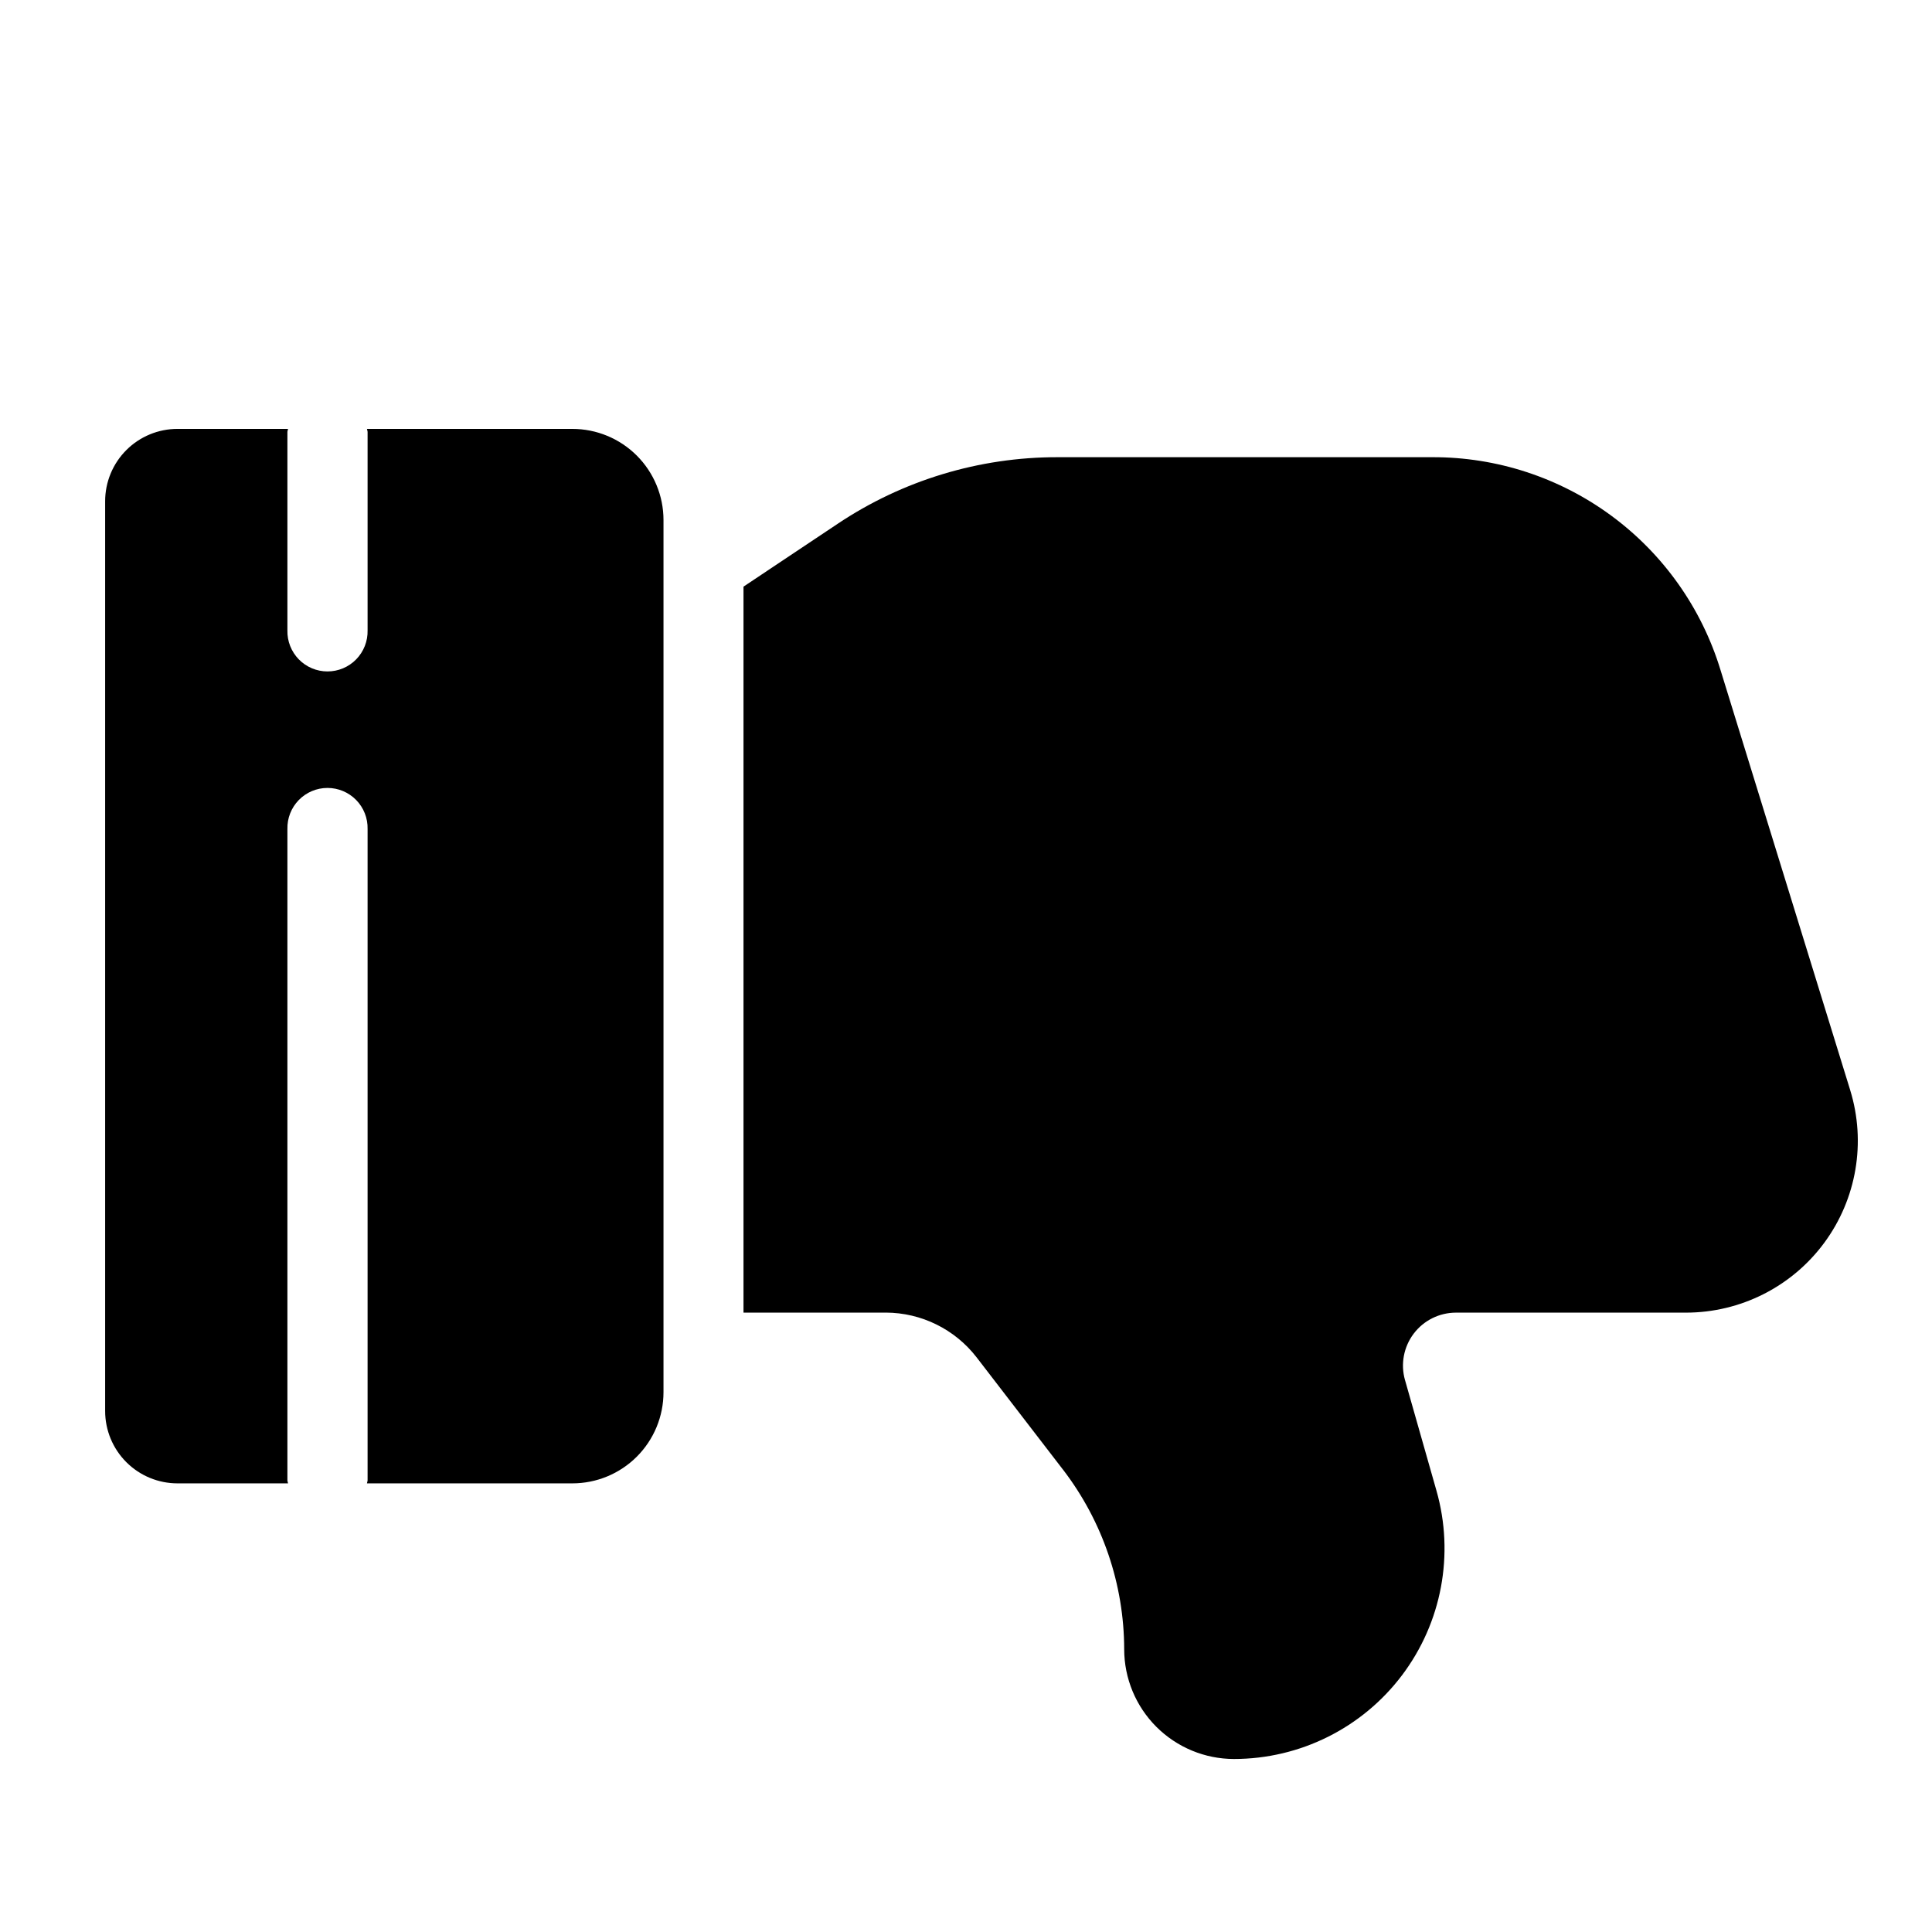
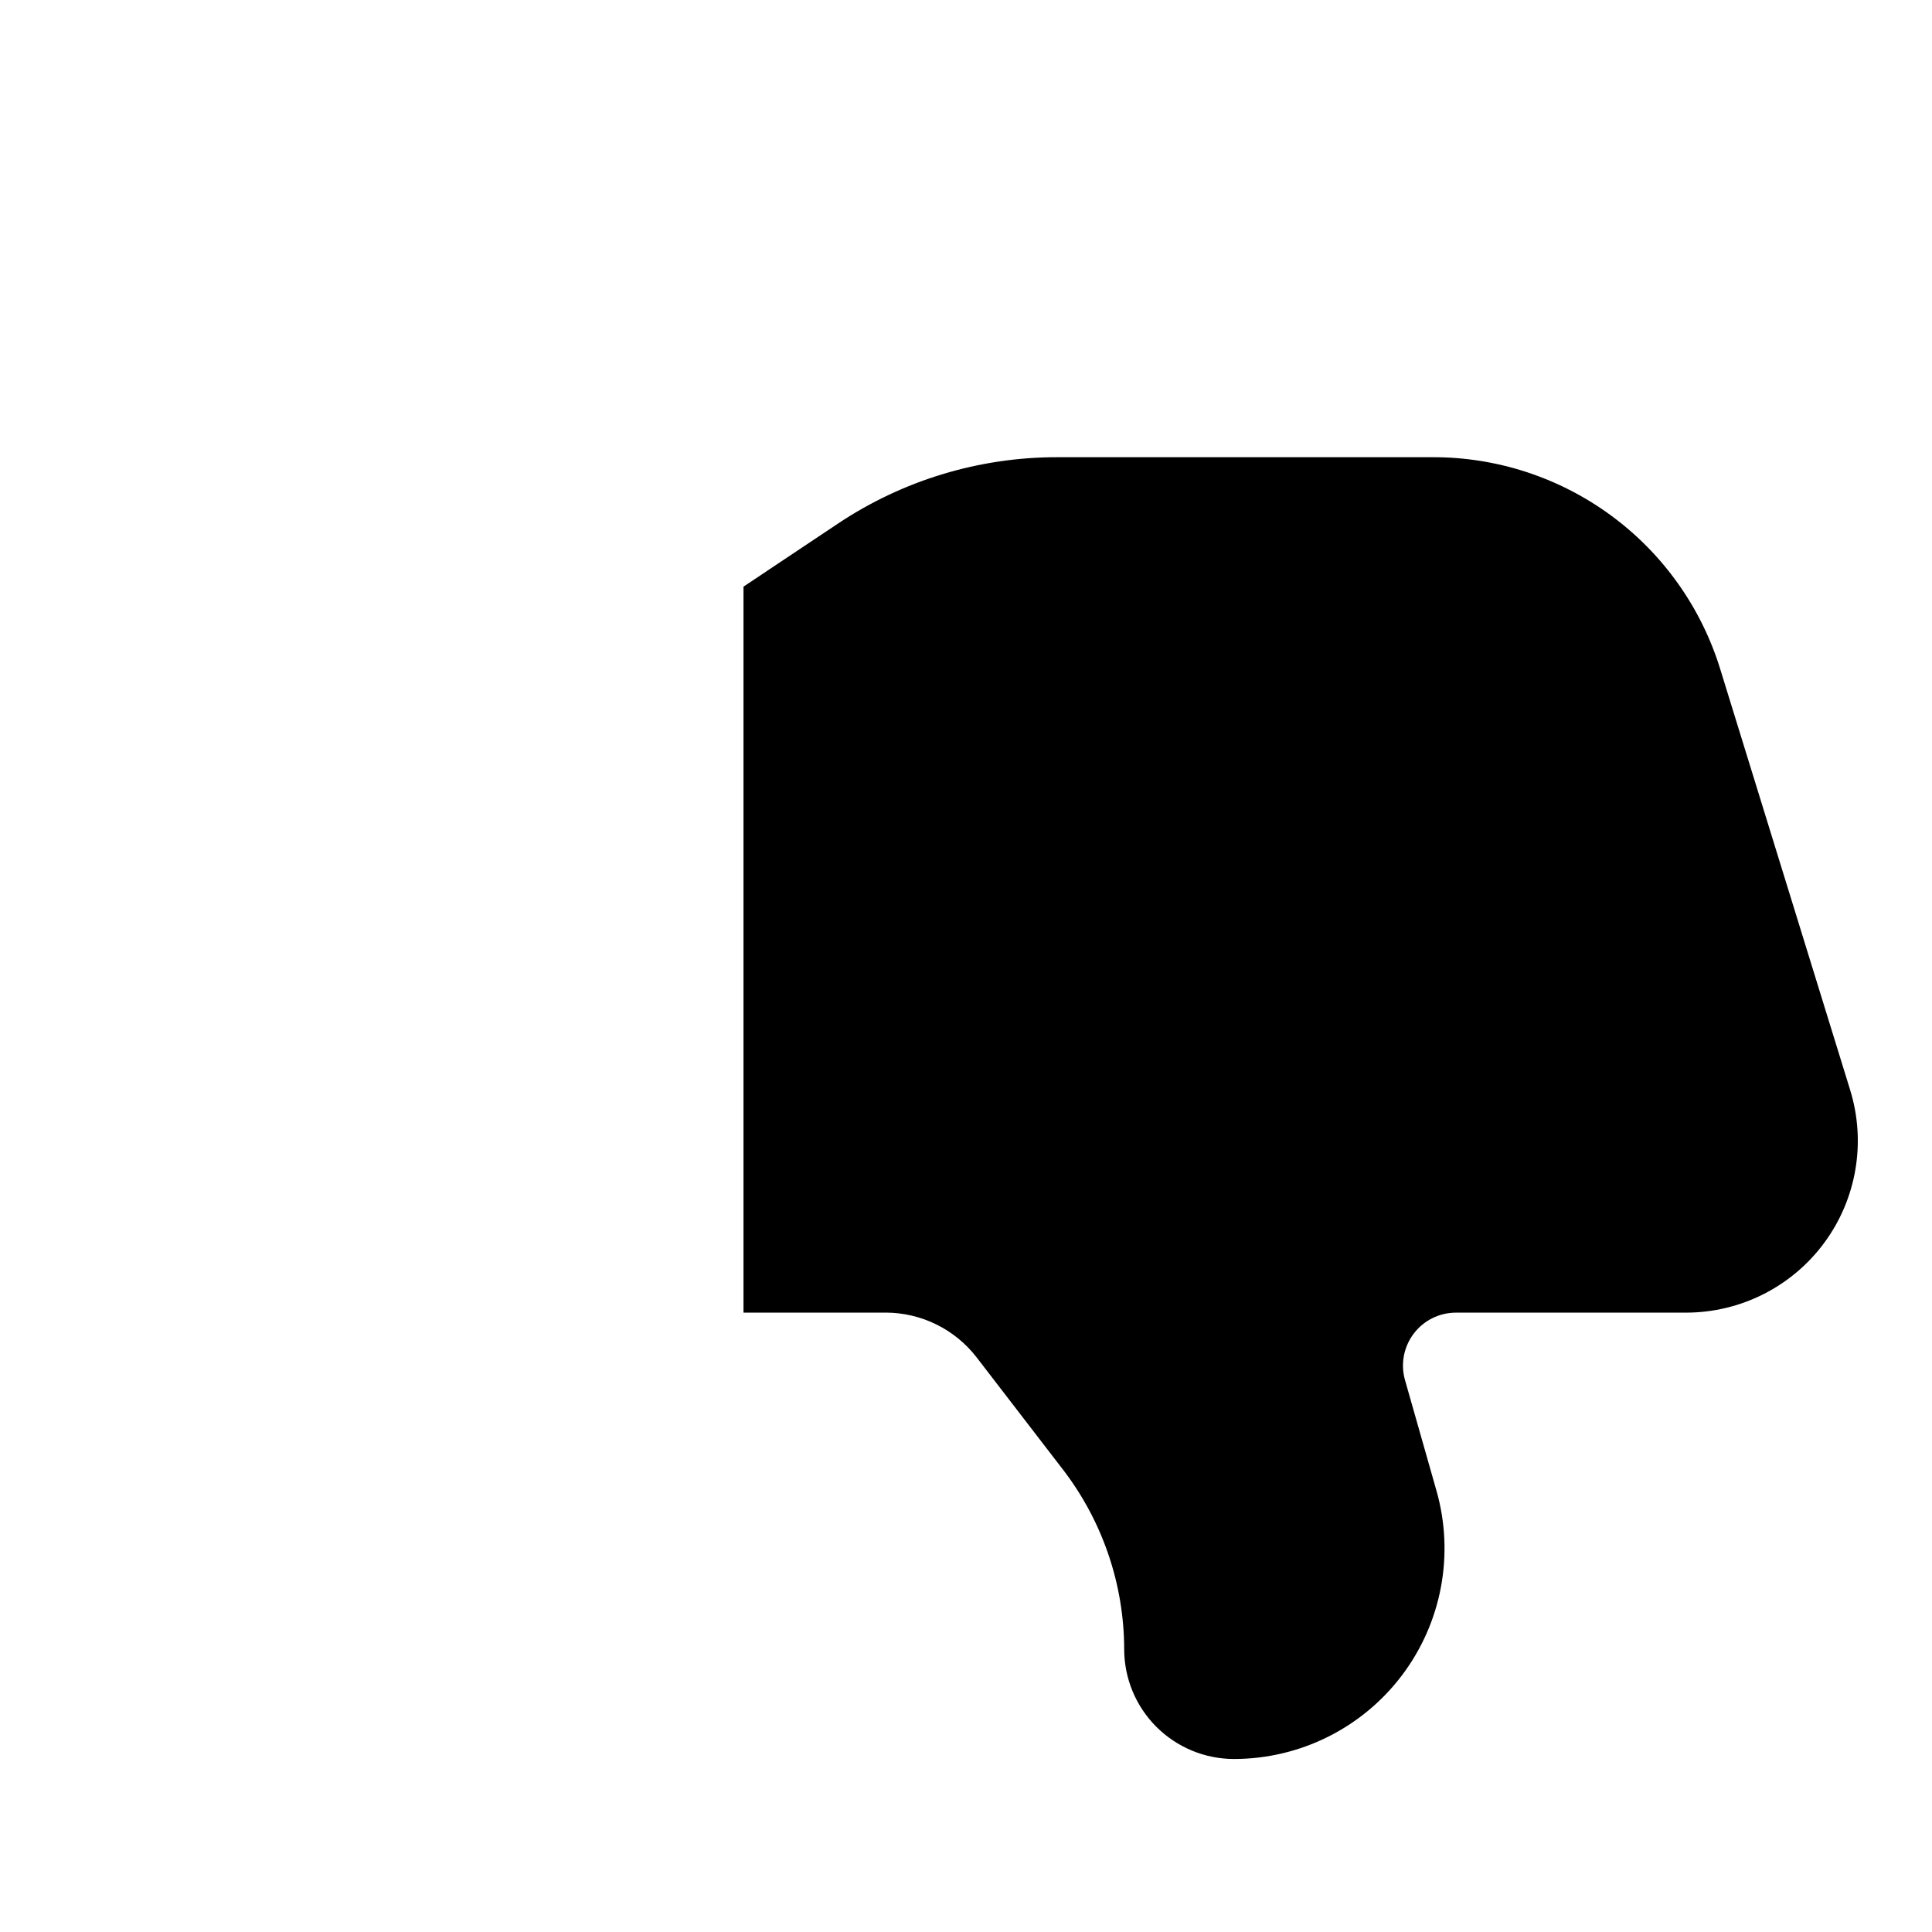
<svg xmlns="http://www.w3.org/2000/svg" fill="#000000" width="800px" height="800px" version="1.1" viewBox="144 144 512 512">
  <g>
-     <path d="m295.68 257.66h-54.434c0.027 0.289 0.168 0.535 0.168 0.832v52.562c0.07 2.859-1.02 5.629-3.019 7.68s-4.742 3.203-7.606 3.203c-2.863 0-5.606-1.152-7.606-3.203s-3.086-4.82-3.016-7.68v-52.562c0-0.293 0.141-0.543 0.164-0.832h-29.289c-5.09 0-9.965 2.019-13.562 5.617-3.598 3.598-5.617 8.477-5.617 13.562v241.09c0 5.086 2.019 9.965 5.617 13.562 3.598 3.598 8.473 5.617 13.562 5.617h29.289c-0.023-0.289-0.164-0.535-0.164-0.828v-172.58c-0.07-2.863 1.016-5.633 3.016-7.684 2-2.047 4.742-3.203 7.606-3.203 2.863 0 5.606 1.156 7.606 3.203 2 2.051 3.09 4.82 3.019 7.684v172.58c0 0.293-0.141 0.539-0.168 0.828h54.438-0.004c6.406 0 12.551-2.543 17.078-7.074 4.531-4.531 7.074-10.672 7.074-17.078v-231.14c0-6.406-2.547-12.547-7.074-17.078-4.527-4.527-10.672-7.074-17.078-7.074z" />
    <path d="m634.32 432.89-34.371-111.34c-4.988-16.363-15.109-30.684-28.875-40.84-13.766-10.16-30.434-15.609-47.539-15.547h-99.289c-20.75-0.023-41.035 6.125-58.281 17.664l-24.93 16.637v192.39h37.727c9.406 0.031 18.277 4.402 24.035 11.84l22.953 29.836h0.004c10.453 13.648 16.137 30.355 16.168 47.547 0.008 7.707 3.074 15.098 8.523 20.547 5.453 5.449 12.84 8.516 20.551 8.527 17.5 0 33.992-8.207 44.539-22.176 10.551-13.969 13.938-32.074 9.148-48.91l-8.344-29.336h-0.004c-1.199-4.234-0.344-8.785 2.309-12.297 2.652-3.508 6.801-5.57 11.199-5.57h60.957c14.457-0.004 28.055-6.867 36.641-18.5 8.582-11.633 11.137-26.648 6.879-40.461z" />
  </g>
</svg>